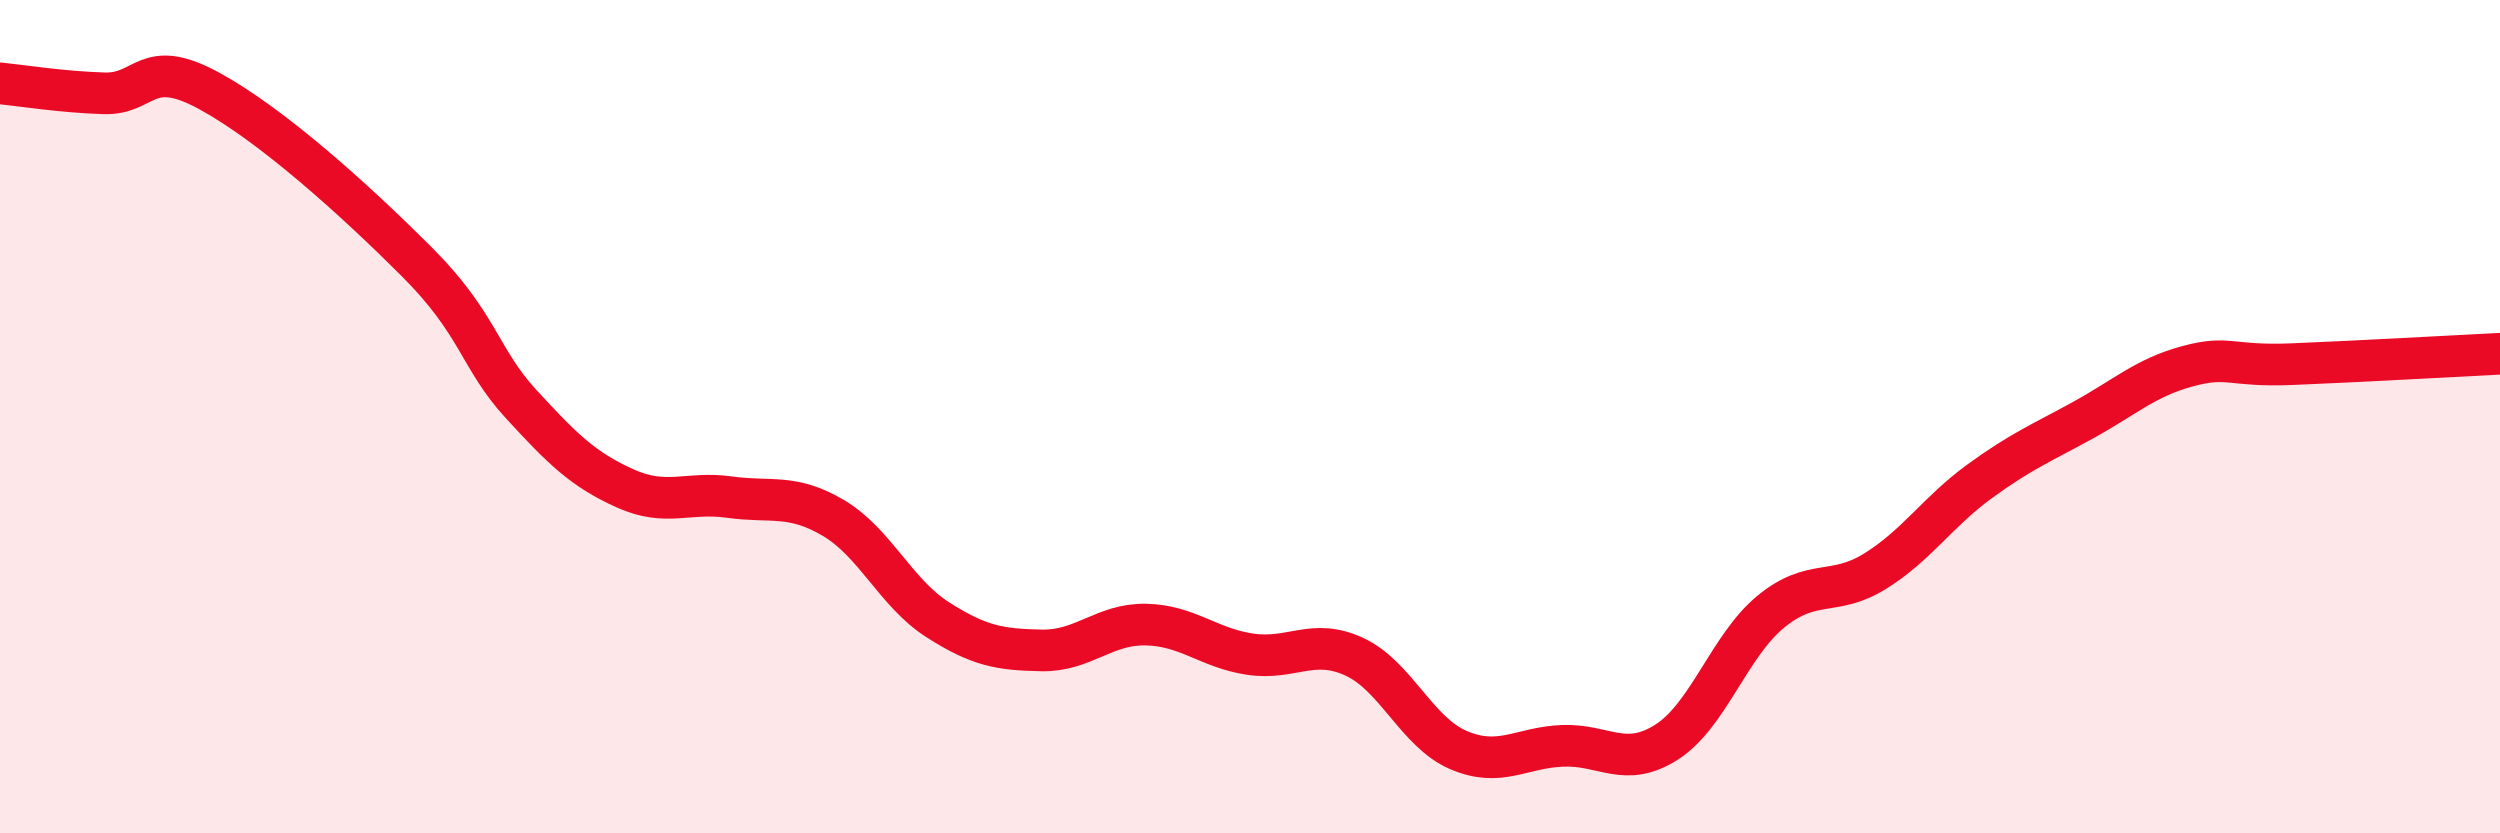
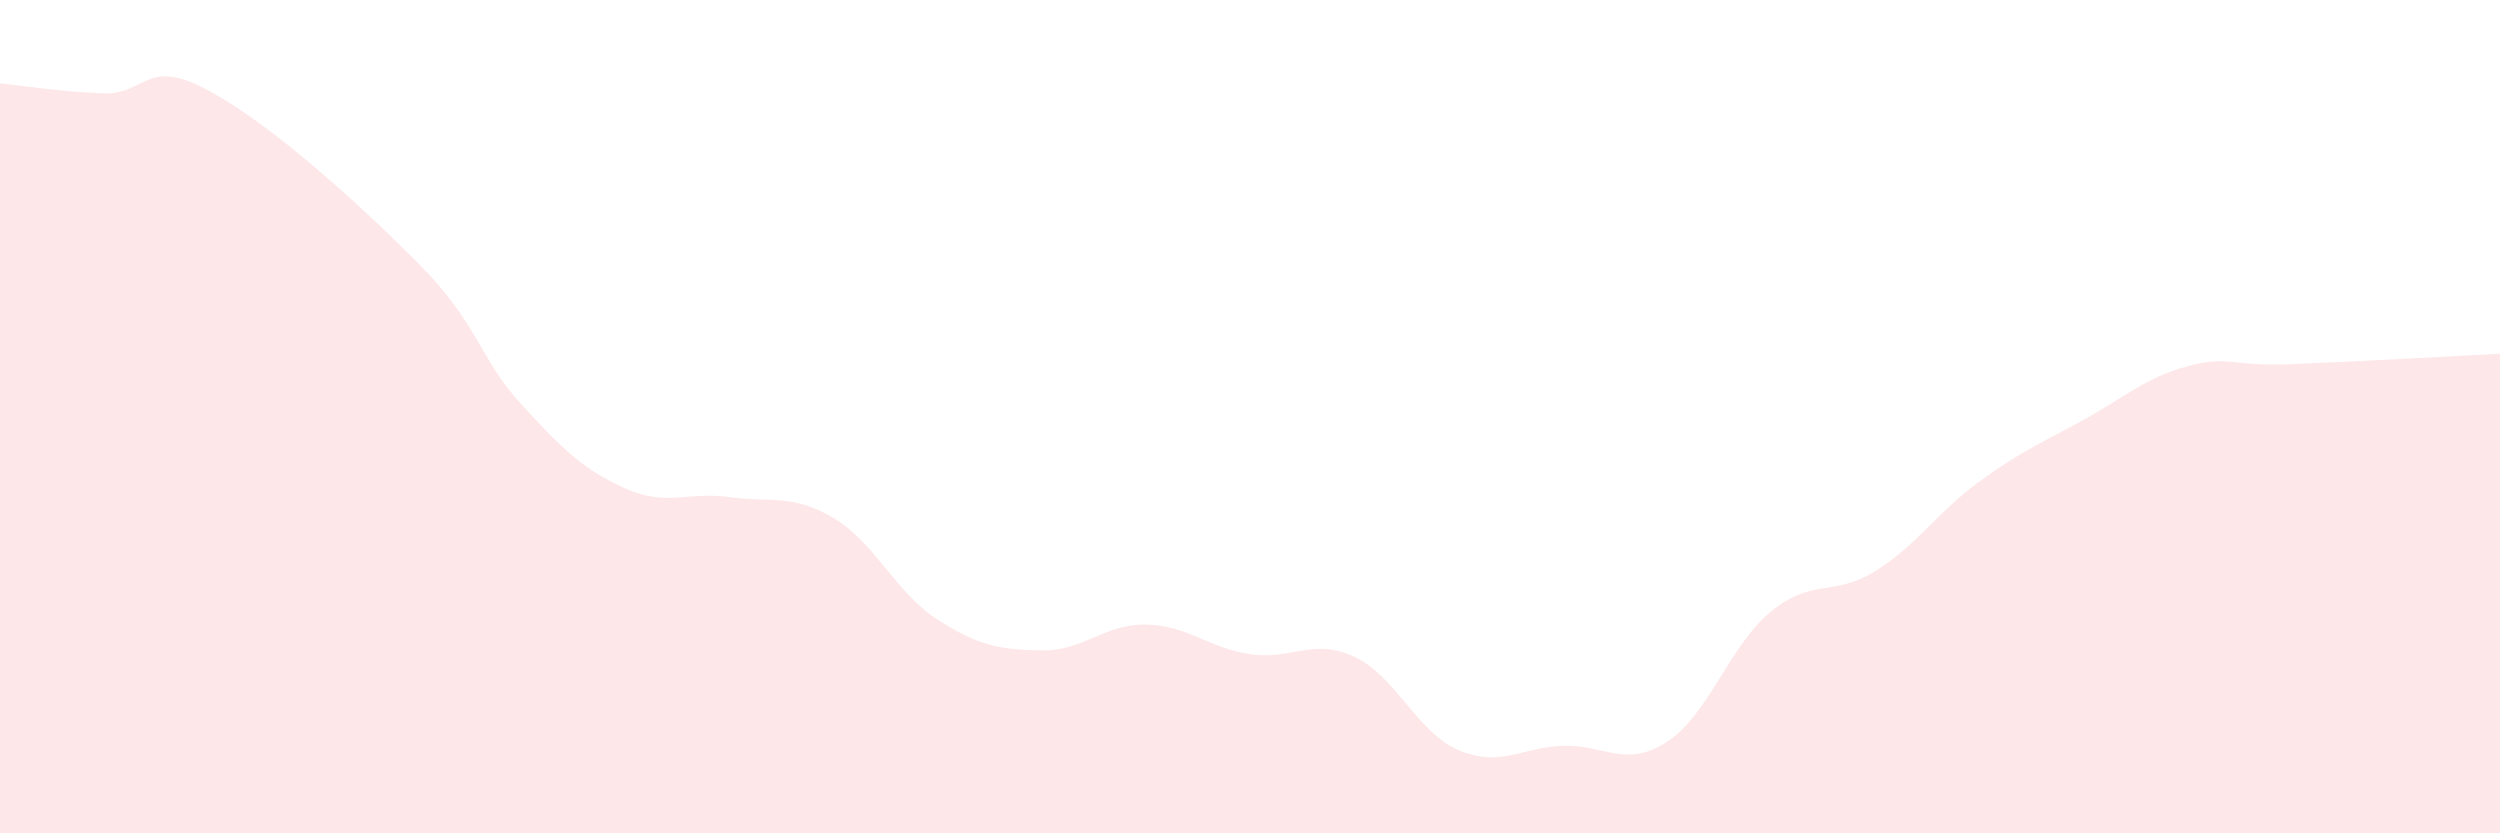
<svg xmlns="http://www.w3.org/2000/svg" width="60" height="20" viewBox="0 0 60 20">
  <path d="M 0,2 C 0.5,2.05 1.5,2.21 2.5,2.24 C 3.5,2.27 3.5,1.36 5,2.17 C 6.5,2.98 8.5,4.78 10,6.28 C 11.5,7.78 11.5,8.6 12.5,9.69 C 13.5,10.78 14,11.27 15,11.72 C 16,12.17 16.5,11.79 17.5,11.93 C 18.5,12.07 19,11.84 20,12.43 C 21,13.02 21.5,14.23 22.5,14.87 C 23.5,15.51 24,15.59 25,15.61 C 26,15.63 26.5,14.97 27.5,14.99 C 28.5,15.01 29,15.55 30,15.7 C 31,15.85 31.5,15.3 32.5,15.76 C 33.5,16.22 34,17.57 35,18 C 36,18.43 36.5,17.94 37.5,17.9 C 38.5,17.86 39,18.45 40,17.81 C 41,17.17 41.5,15.5 42.5,14.68 C 43.5,13.86 44,14.33 45,13.71 C 46,13.09 46.5,12.29 47.5,11.56 C 48.5,10.83 49,10.63 50,10.08 C 51,9.53 51.5,9.06 52.5,8.79 C 53.5,8.52 53.5,8.8 55,8.74 C 56.5,8.68 59,8.54 60,8.49L60 20L0 20Z" fill="#EB0A25" opacity="0.1" stroke-linecap="round" stroke-linejoin="round" />
-   <path d="M 0,2 C 0.5,2.05 1.5,2.21 2.5,2.24 C 3.5,2.27 3.5,1.36 5,2.17 C 6.5,2.98 8.5,4.78 10,6.28 C 11.5,7.78 11.5,8.6 12.5,9.69 C 13.5,10.78 14,11.27 15,11.72 C 16,12.17 16.5,11.79 17.5,11.93 C 18.5,12.07 19,11.84 20,12.43 C 21,13.02 21.5,14.23 22.5,14.87 C 23.5,15.51 24,15.59 25,15.61 C 26,15.63 26.5,14.97 27.5,14.99 C 28.5,15.01 29,15.55 30,15.7 C 31,15.85 31.5,15.3 32.5,15.76 C 33.5,16.22 34,17.57 35,18 C 36,18.43 36.5,17.94 37.5,17.9 C 38.5,17.86 39,18.45 40,17.81 C 41,17.17 41.5,15.5 42.5,14.68 C 43.5,13.86 44,14.33 45,13.71 C 46,13.09 46.5,12.29 47.5,11.56 C 48.5,10.83 49,10.63 50,10.08 C 51,9.53 51.5,9.06 52.5,8.79 C 53.5,8.52 53.5,8.8 55,8.74 C 56.5,8.68 59,8.54 60,8.49" stroke="#EB0A25" stroke-width="1" fill="none" stroke-linecap="round" stroke-linejoin="round" />
</svg>